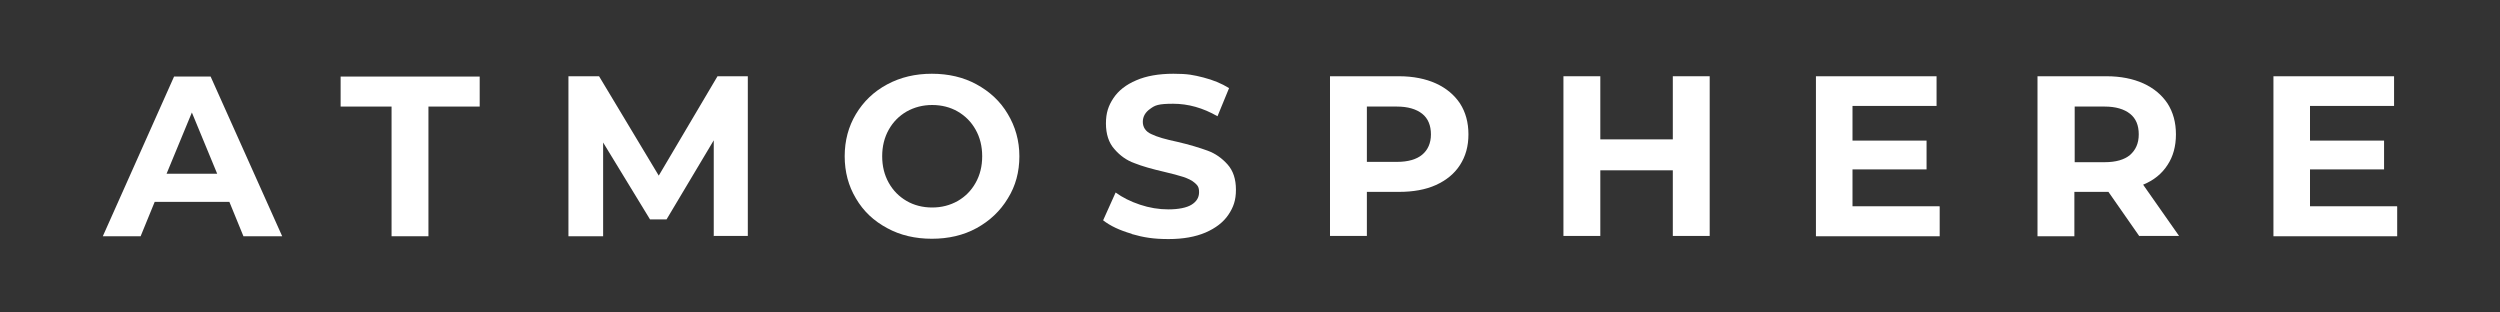
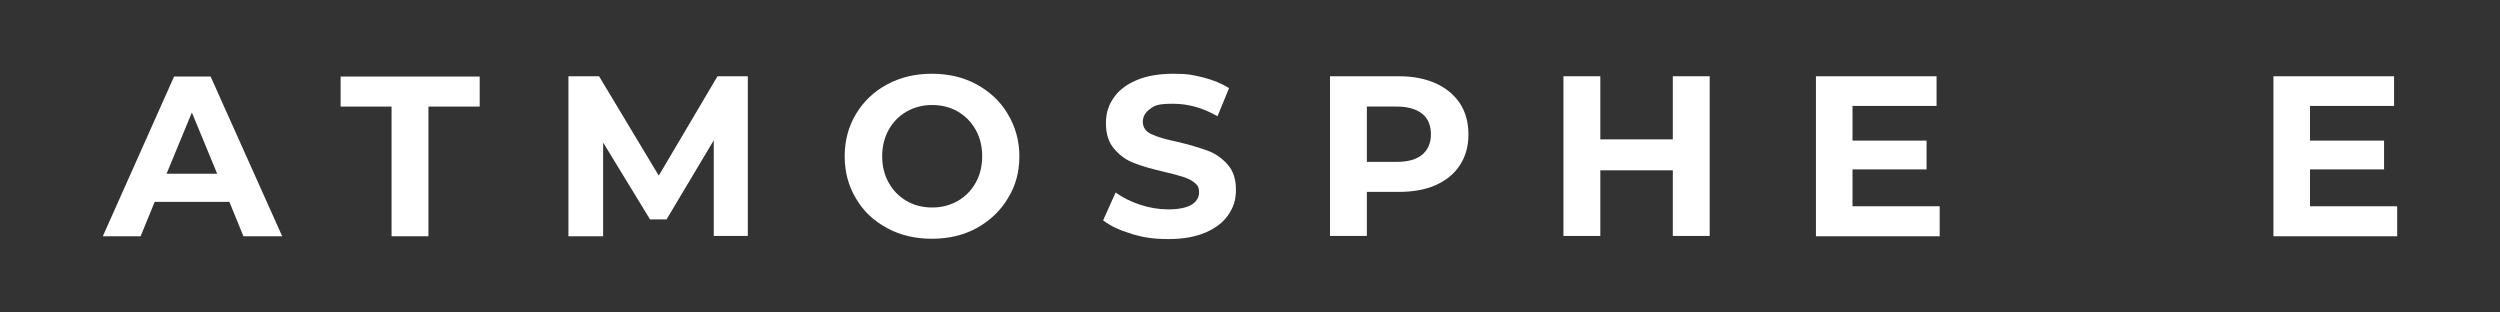
<svg xmlns="http://www.w3.org/2000/svg" id="Layer_1" viewBox="0 0 800 100">
  <rect x="0" y="0" width="800" height="100" fill="#333333" stroke="none" />
  <defs>
    <style>      .st0 {        fill: #fff;      }    </style>
  </defs>
  <path class="st0" d="M73.2,64.6h-23.7l-4.5,11h-12.1l22.8-51.1h11.7l22.9,51.1h-12.4l-4.5-11ZM69.5,55.6l-8.1-19.6-8.1,19.6h16.2Z" />
  <path class="st0" d="M125.4,34.1h-16.4v-9.6h44.5v9.6h-16.4v41.5h-11.8v-41.5Z" />
  <path class="st0" d="M228.4,75.6v-30.7c0,0-15.1,25.3-15.1,25.3h-5.3l-15-24.6v30h-11.1V24.4h9.8l19.1,31.8,18.8-31.8h9.7v51.1c.1,0-11,0-11,0Z" />
  <path class="st0" d="M283.9,73c-4.3-2.3-7.6-5.4-10-9.5-2.4-4-3.6-8.5-3.6-13.5s1.2-9.5,3.6-13.5,5.7-7.2,10-9.5c4.3-2.3,9-3.4,14.3-3.4s10.1,1.1,14.3,3.4c4.2,2.3,7.6,5.4,10,9.5,2.4,4,3.7,8.5,3.7,13.5s-1.2,9.5-3.7,13.5c-2.4,4-5.8,7.2-10,9.5s-9,3.4-14.3,3.4-10.1-1.1-14.3-3.4ZM306.5,64.3c2.4-1.4,4.3-3.3,5.7-5.8,1.4-2.5,2.1-5.3,2.1-8.5s-.7-6-2.1-8.5c-1.4-2.5-3.3-4.4-5.7-5.8-2.4-1.4-5.2-2.1-8.2-2.1s-5.7.7-8.2,2.1c-2.4,1.4-4.3,3.3-5.7,5.8-1.4,2.5-2.1,5.3-2.1,8.5s.7,6,2.1,8.5c1.4,2.5,3.3,4.4,5.7,5.8,2.4,1.4,5.2,2.1,8.2,2.1s5.7-.7,8.2-2.1Z" />
  <path class="st0" d="M362.1,74.8c-3.8-1.1-6.8-2.5-9.1-4.3l4-8.9c2.2,1.6,4.8,2.9,7.8,3.9,3,1,6,1.5,9.1,1.5s5.8-.5,7.4-1.5c1.6-1,2.4-2.3,2.4-4s-.5-2.2-1.4-3c-.9-.8-2.2-1.4-3.7-1.9-1.5-.5-3.5-1-6-1.6-3.9-.9-7.1-1.8-9.6-2.8-2.5-.9-4.6-2.4-6.4-4.5-1.8-2-2.7-4.8-2.7-8.2s.8-5.7,2.4-8.1,4-4.3,7.3-5.7c3.2-1.4,7.2-2.1,11.9-2.1s6.4.4,9.6,1.2c3.1.8,5.8,1.9,8.2,3.4l-3.7,9c-4.7-2.7-9.4-4-14.2-4s-5.8.5-7.3,1.6c-1.6,1.1-2.4,2.5-2.4,4.2s.9,3.1,2.7,3.9c1.8.9,4.6,1.7,8.4,2.5,3.9.9,7.1,1.9,9.6,2.8,2.5.9,4.6,2.4,6.4,4.4,1.8,2,2.7,4.7,2.7,8.1s-.8,5.6-2.4,8c-1.6,2.4-4.1,4.3-7.3,5.7-3.3,1.4-7.2,2.1-11.9,2.1s-7.9-.5-11.7-1.6Z" />
  <path class="st0" d="M459.5,26.7c3.3,1.5,5.9,3.7,7.7,6.4,1.8,2.8,2.7,6.1,2.7,9.9s-.9,7-2.7,9.8c-1.8,2.8-4.4,4.9-7.7,6.4-3.3,1.5-7.3,2.2-11.8,2.2h-10.3v14.1h-11.8V24.4h22.1c4.5,0,8.5.8,11.8,2.3ZM455.1,49.5c1.8-1.5,2.8-3.7,2.8-6.5s-.9-5.1-2.8-6.6c-1.9-1.5-4.6-2.3-8.1-2.3h-9.6v17.7h9.6c3.6,0,6.3-.8,8.1-2.3Z" />
  <path class="st0" d="M547.1,24.4v51.1h-11.8v-21h-23.2v21h-11.8V24.4h11.8v20.2h23.2v-20.2h11.8Z" />
  <path class="st0" d="M620.7,66.1v9.5h-39.6V24.4h38.6v9.5h-26.9v11.1h23.7v9.2h-23.7v11.8h27.8Z" />
-   <path class="st0" d="M684.6,75.6l-9.9-14.2h-10.9v14.2h-11.8V24.4h22.1c4.5,0,8.5.8,11.8,2.3,3.3,1.5,5.9,3.7,7.7,6.4,1.8,2.8,2.7,6.1,2.7,9.9s-.9,7.1-2.7,9.8c-1.8,2.8-4.4,4.9-7.8,6.3l11.5,16.4h-12.7ZM681.6,36.4c-1.9-1.5-4.6-2.3-8.1-2.3h-9.6v17.8h9.6c3.6,0,6.3-.8,8.1-2.3,1.8-1.6,2.8-3.7,2.8-6.6s-.9-5.1-2.8-6.6Z" />
  <path class="st0" d="M767.1,66.1v9.5h-39.6V24.4h38.6v9.5h-26.9v11.1h23.7v9.2h-23.7v11.8h27.8Z" />
</svg>